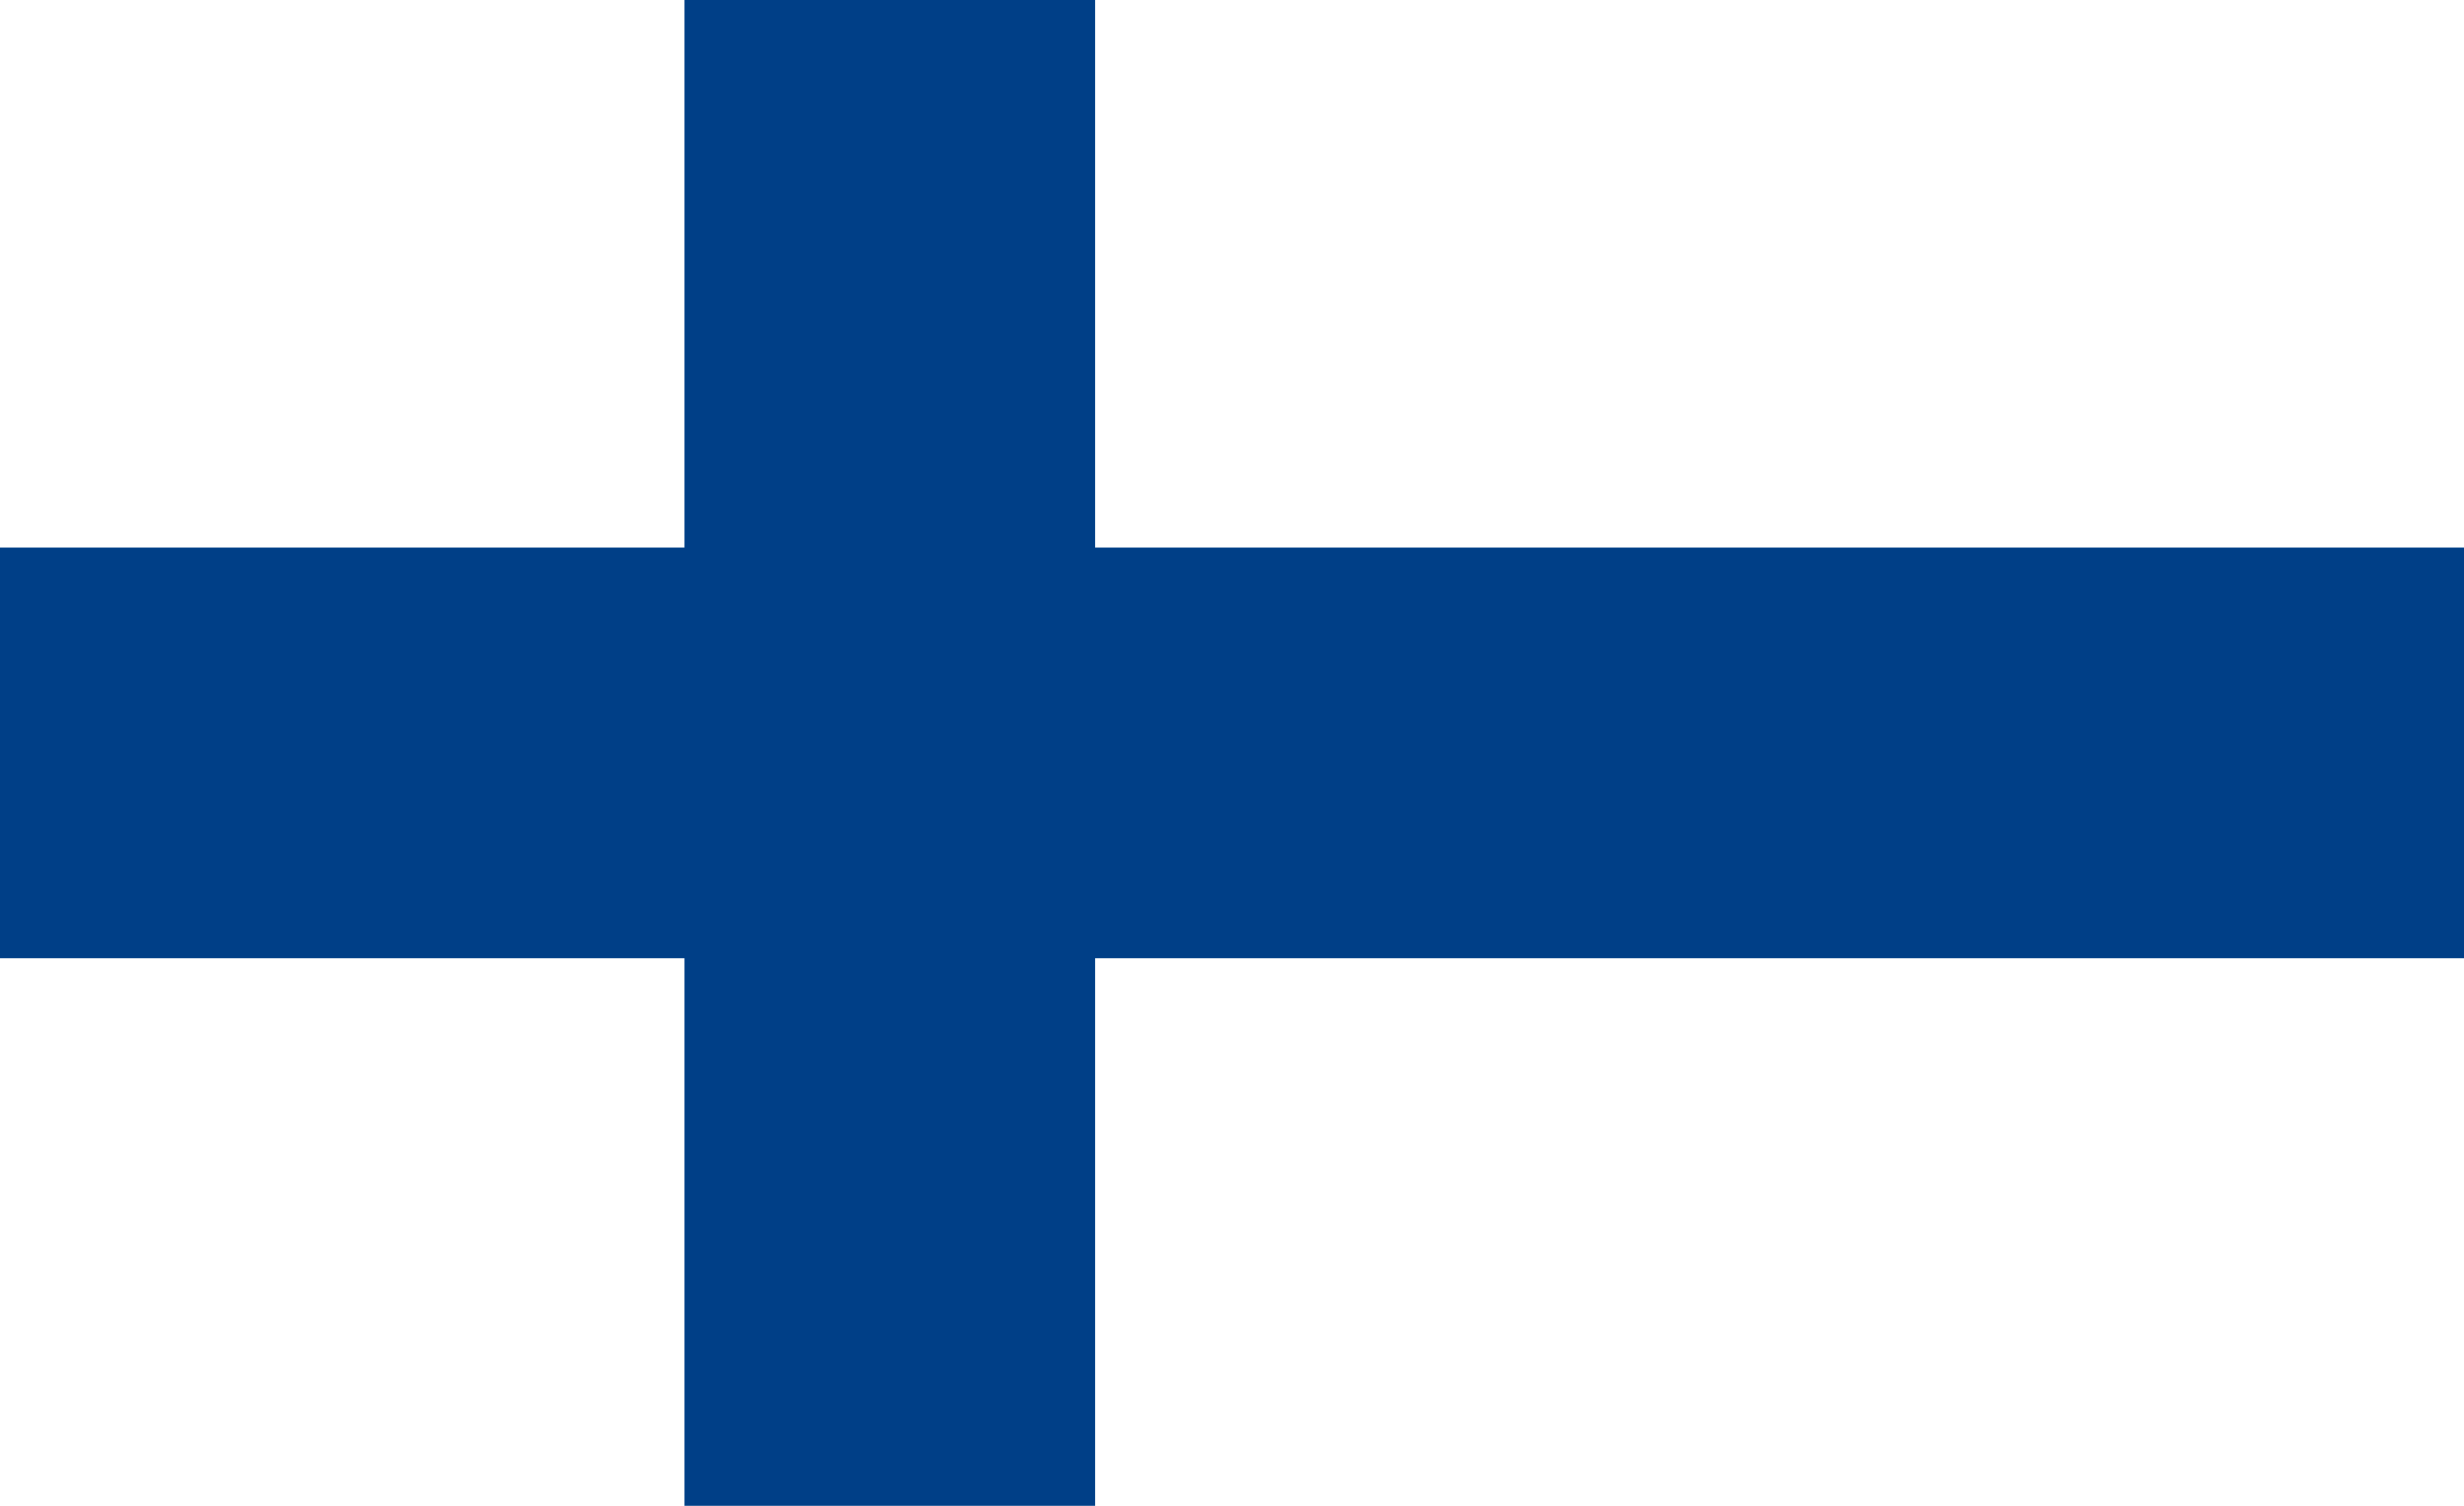
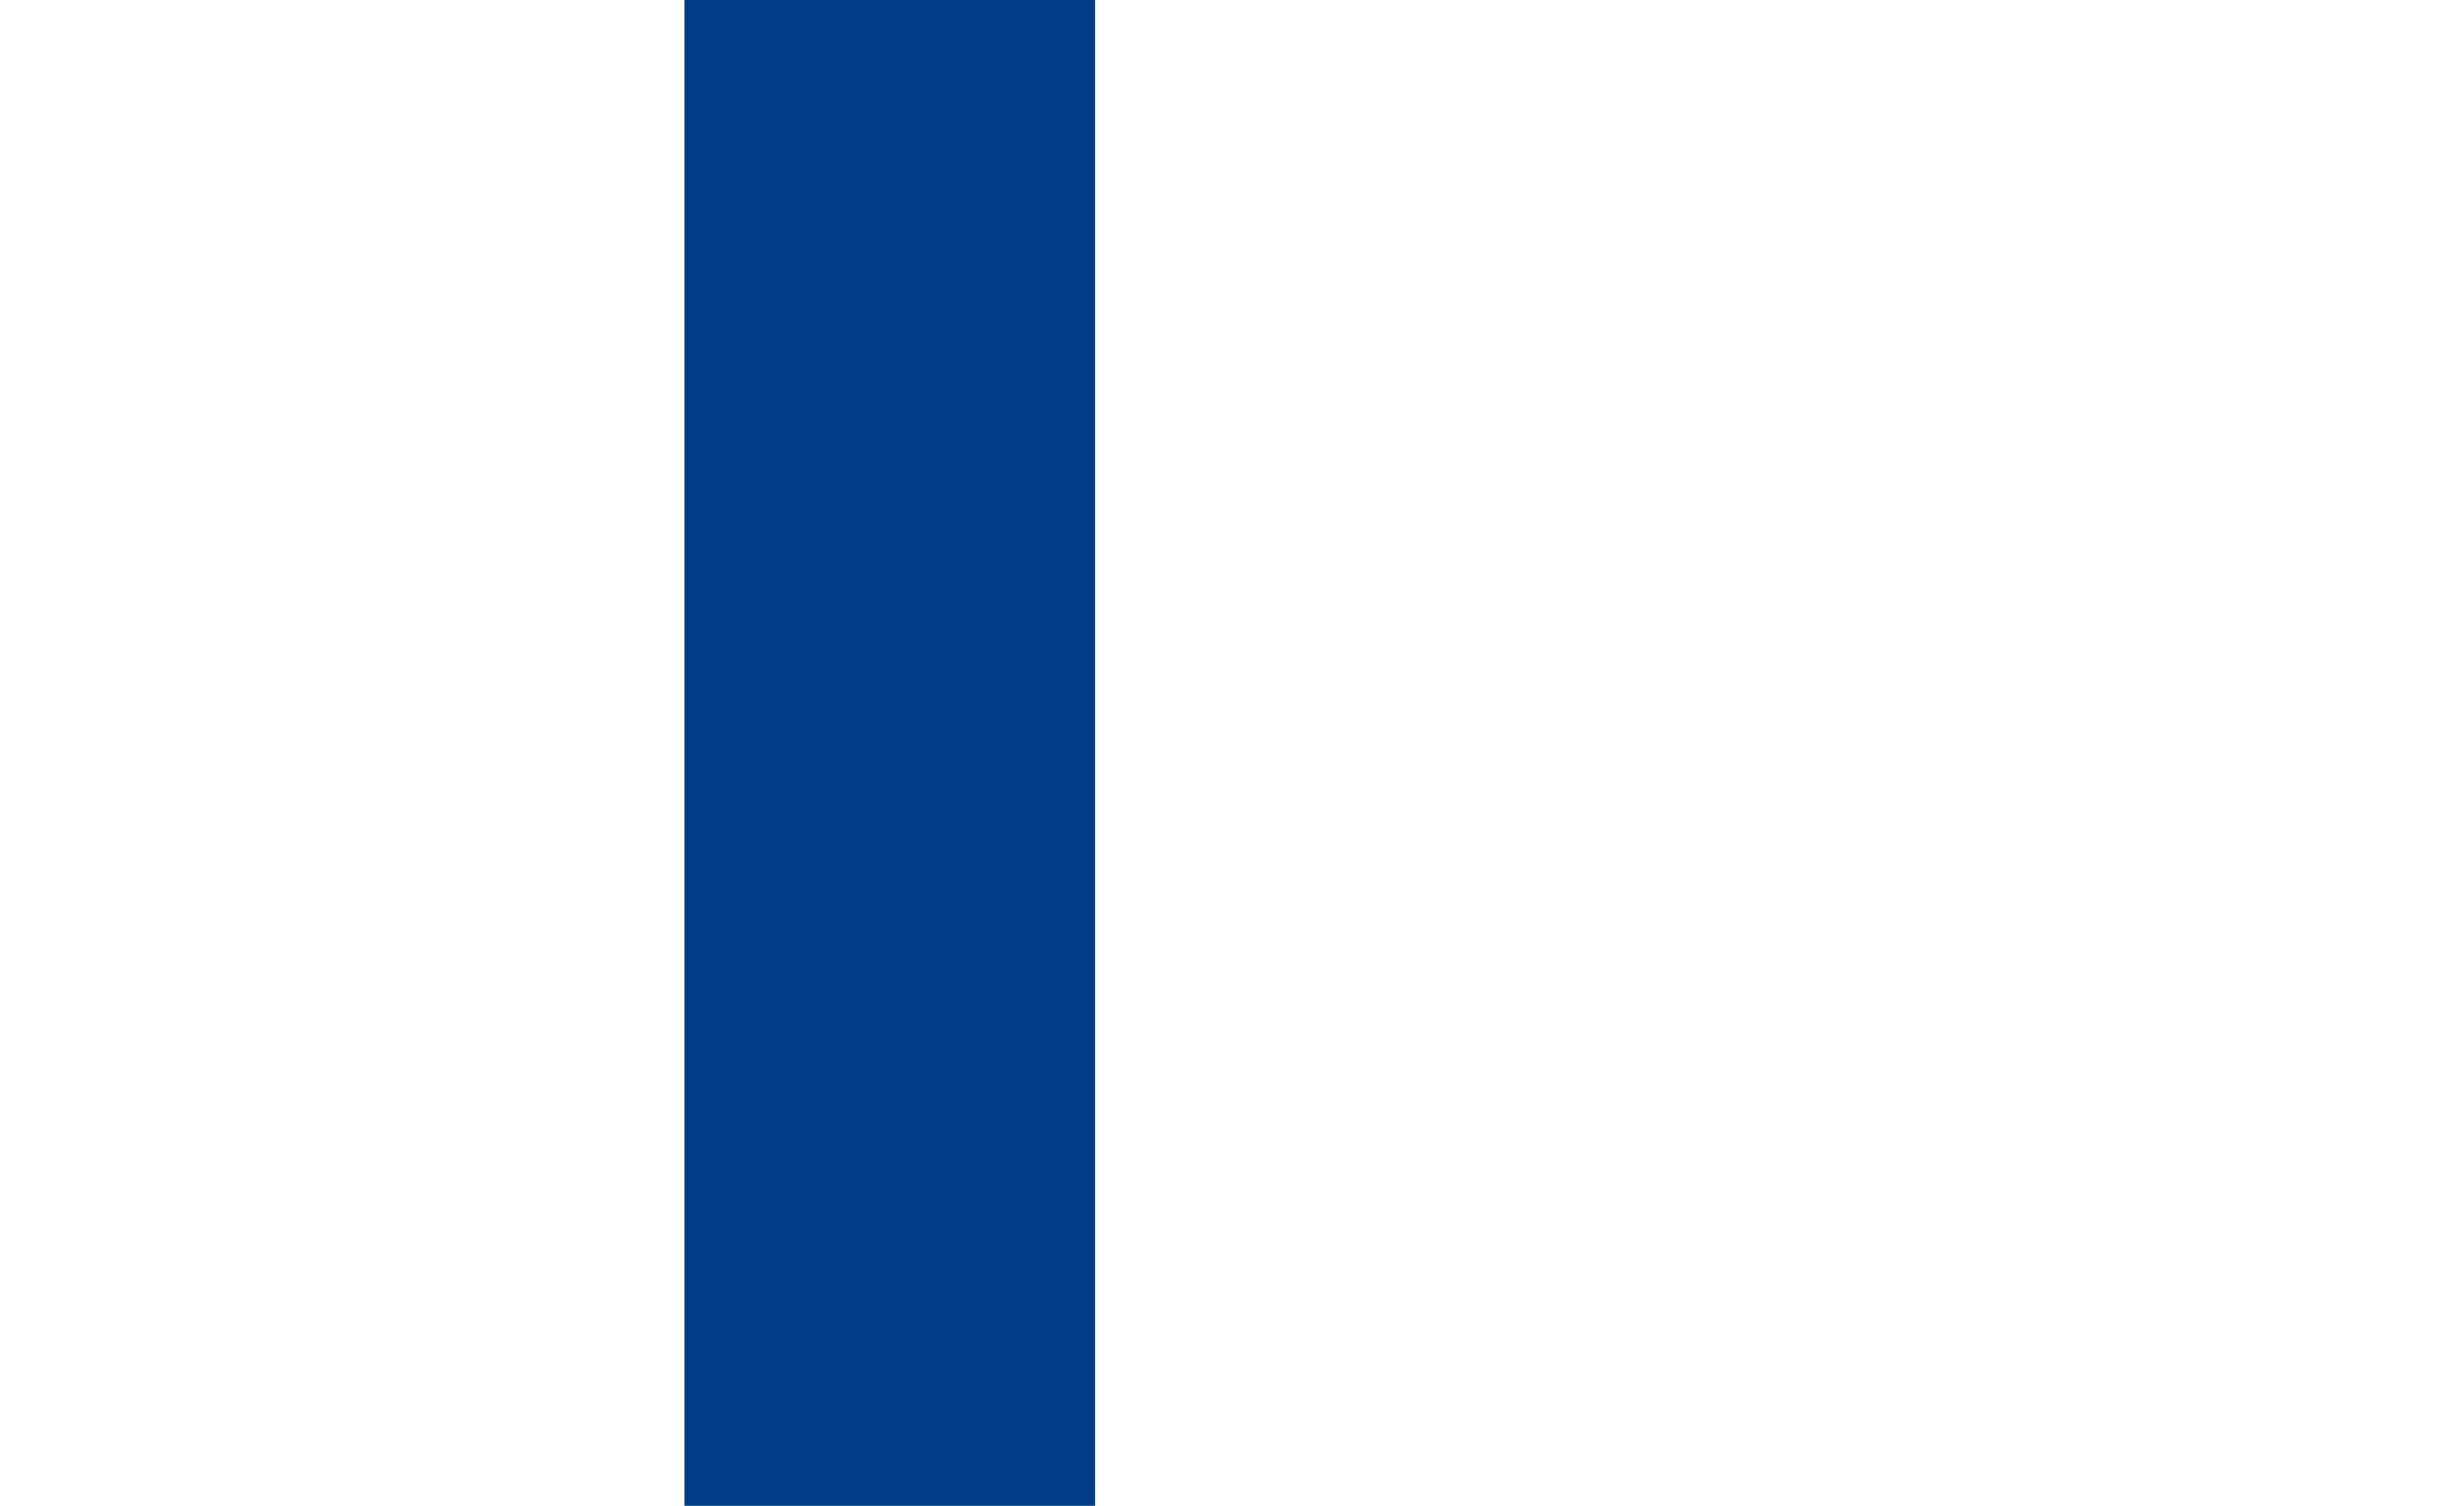
<svg xmlns="http://www.w3.org/2000/svg" version="1.0" width="900" height="550" viewBox="0 0 18 11" id="Flag_of_Finland">
-   <rect width="18" height="11" fill="white" id="white_background" />
-   <rect width="18" height="3" y="4" fill="#003f87" id="horizontal_blue_stripe" />
  <rect width="3" height="11" x="5" fill="#003f87" id="vertical_blue_stripe" />
</svg>